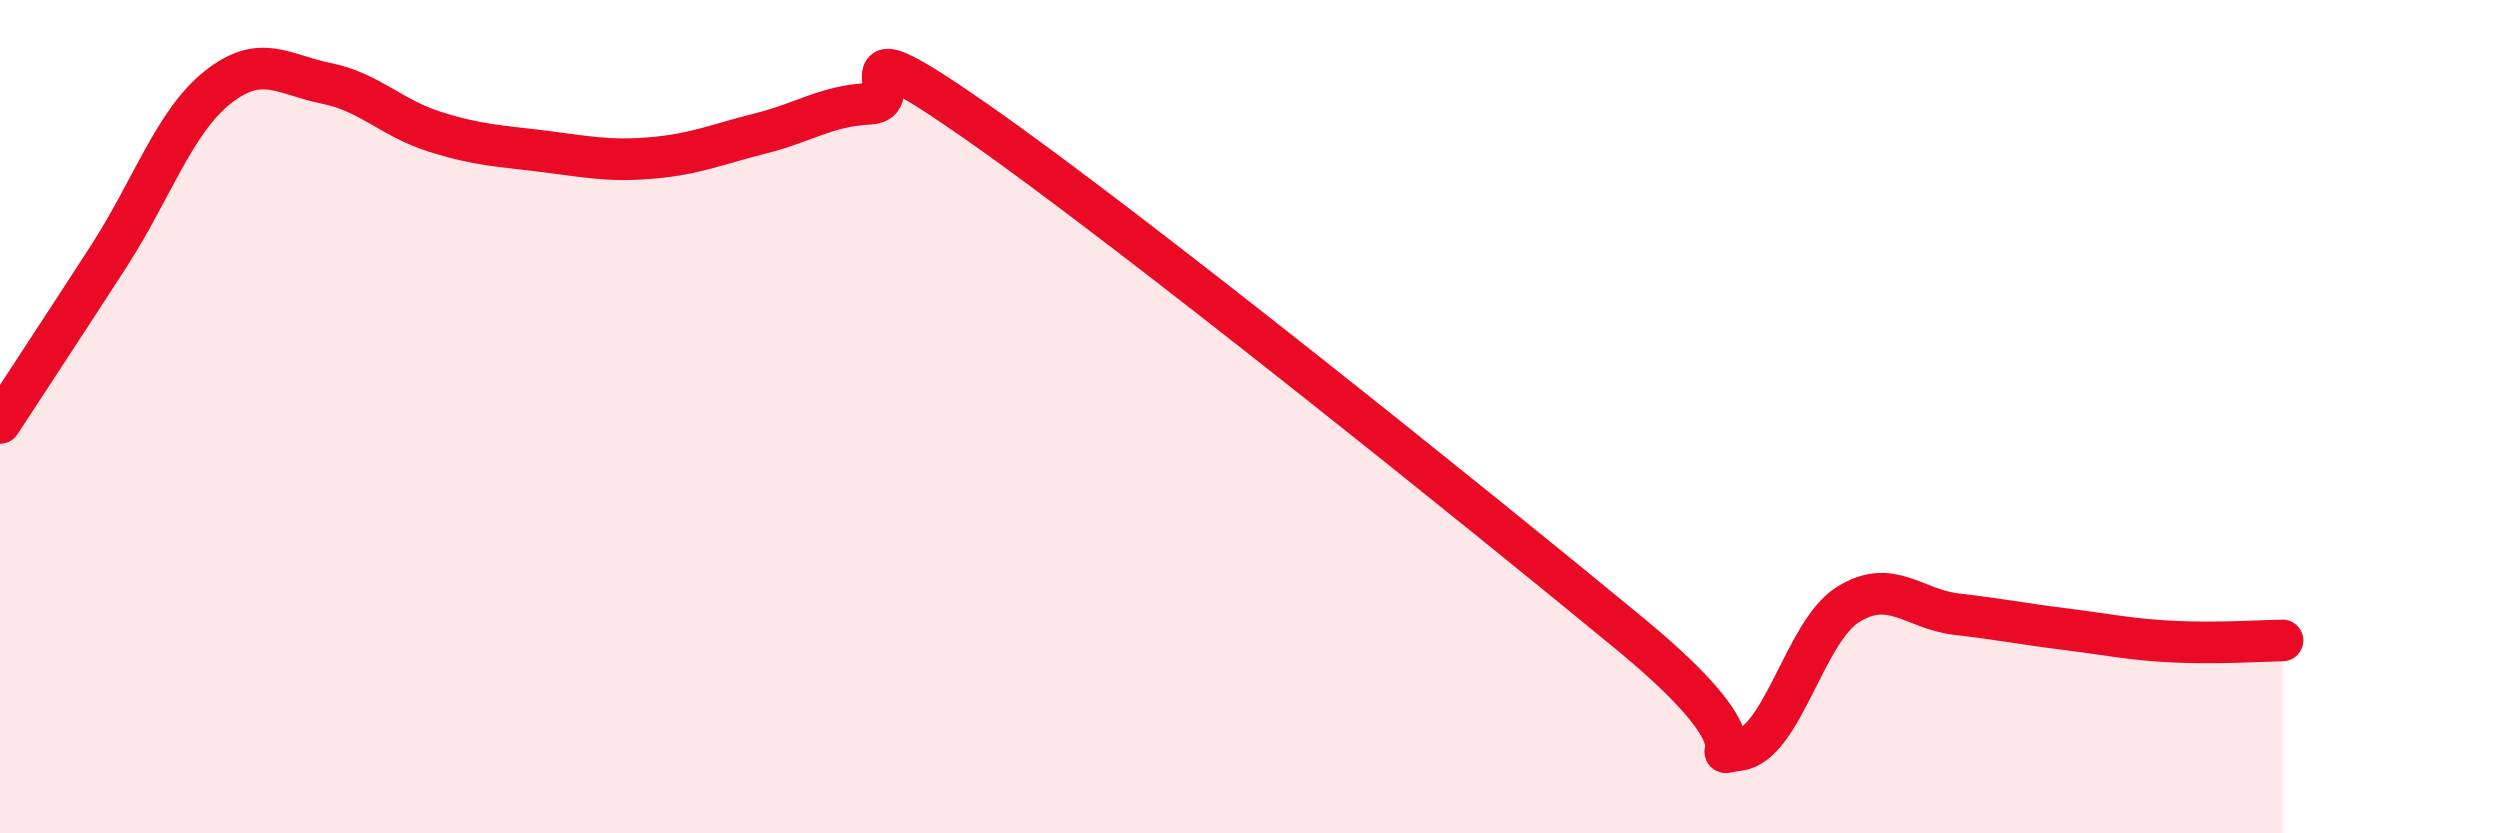
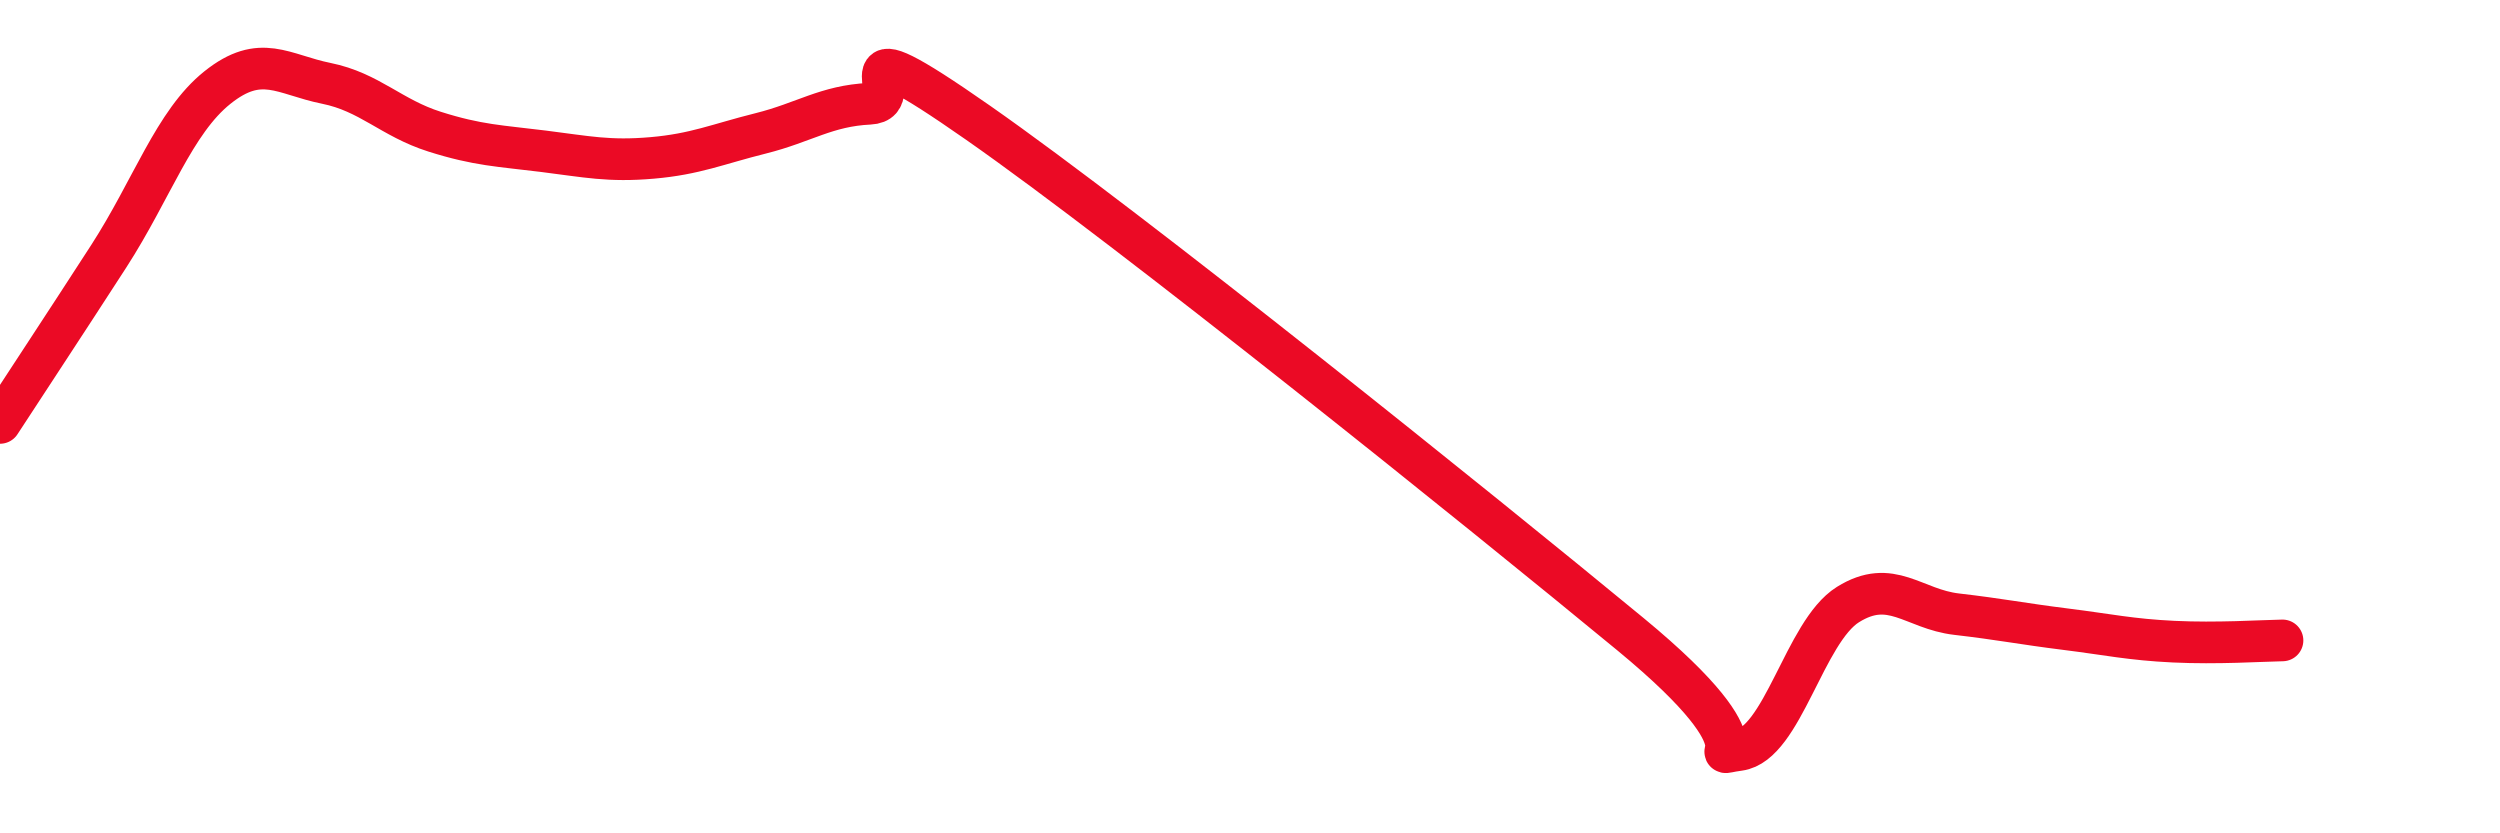
<svg xmlns="http://www.w3.org/2000/svg" width="60" height="20" viewBox="0 0 60 20">
-   <path d="M 0,10.15 C 0.52,9.35 1.57,7.76 2.61,6.15 C 3.65,4.54 4.18,2.93 5.22,2.1 C 6.26,1.27 6.79,1.79 7.83,2 C 8.87,2.21 9.39,2.83 10.43,3.16 C 11.47,3.49 12,3.5 13.04,3.63 C 14.08,3.76 14.61,3.88 15.65,3.79 C 16.69,3.7 17.22,3.46 18.26,3.2 C 19.3,2.94 19.83,2.54 20.87,2.49 C 21.91,2.44 19.83,0.4 23.48,2.95 C 27.13,5.5 35.48,12.21 39.13,15.22 C 42.78,18.23 40.7,18.14 41.74,18 C 42.78,17.86 43.31,15.16 44.35,14.51 C 45.39,13.86 45.92,14.62 46.96,14.74 C 48,14.86 48.53,14.97 49.57,15.1 C 50.61,15.23 51.13,15.35 52.17,15.4 C 53.21,15.45 54.26,15.38 54.78,15.37L54.78 20L0 20Z" fill="#EB0A25" opacity="0.1" stroke-linecap="round" stroke-linejoin="round" />
  <path d="M 0,10.15 C 0.52,9.35 1.57,7.76 2.61,6.15 C 3.65,4.54 4.18,2.93 5.22,2.1 C 6.26,1.27 6.79,1.79 7.83,2 C 8.87,2.21 9.39,2.83 10.43,3.16 C 11.47,3.49 12,3.5 13.04,3.63 C 14.08,3.76 14.61,3.88 15.65,3.79 C 16.69,3.7 17.22,3.46 18.26,3.2 C 19.3,2.94 19.83,2.54 20.87,2.49 C 21.91,2.44 19.83,0.4 23.48,2.95 C 27.13,5.5 35.48,12.21 39.13,15.22 C 42.78,18.23 40.7,18.14 41.74,18 C 42.78,17.86 43.31,15.16 44.35,14.51 C 45.39,13.86 45.92,14.62 46.96,14.74 C 48,14.86 48.53,14.97 49.57,15.1 C 50.61,15.23 51.13,15.35 52.17,15.4 C 53.21,15.45 54.26,15.38 54.78,15.37" stroke="#EB0A25" stroke-width="1" fill="none" stroke-linecap="round" stroke-linejoin="round" />
</svg>